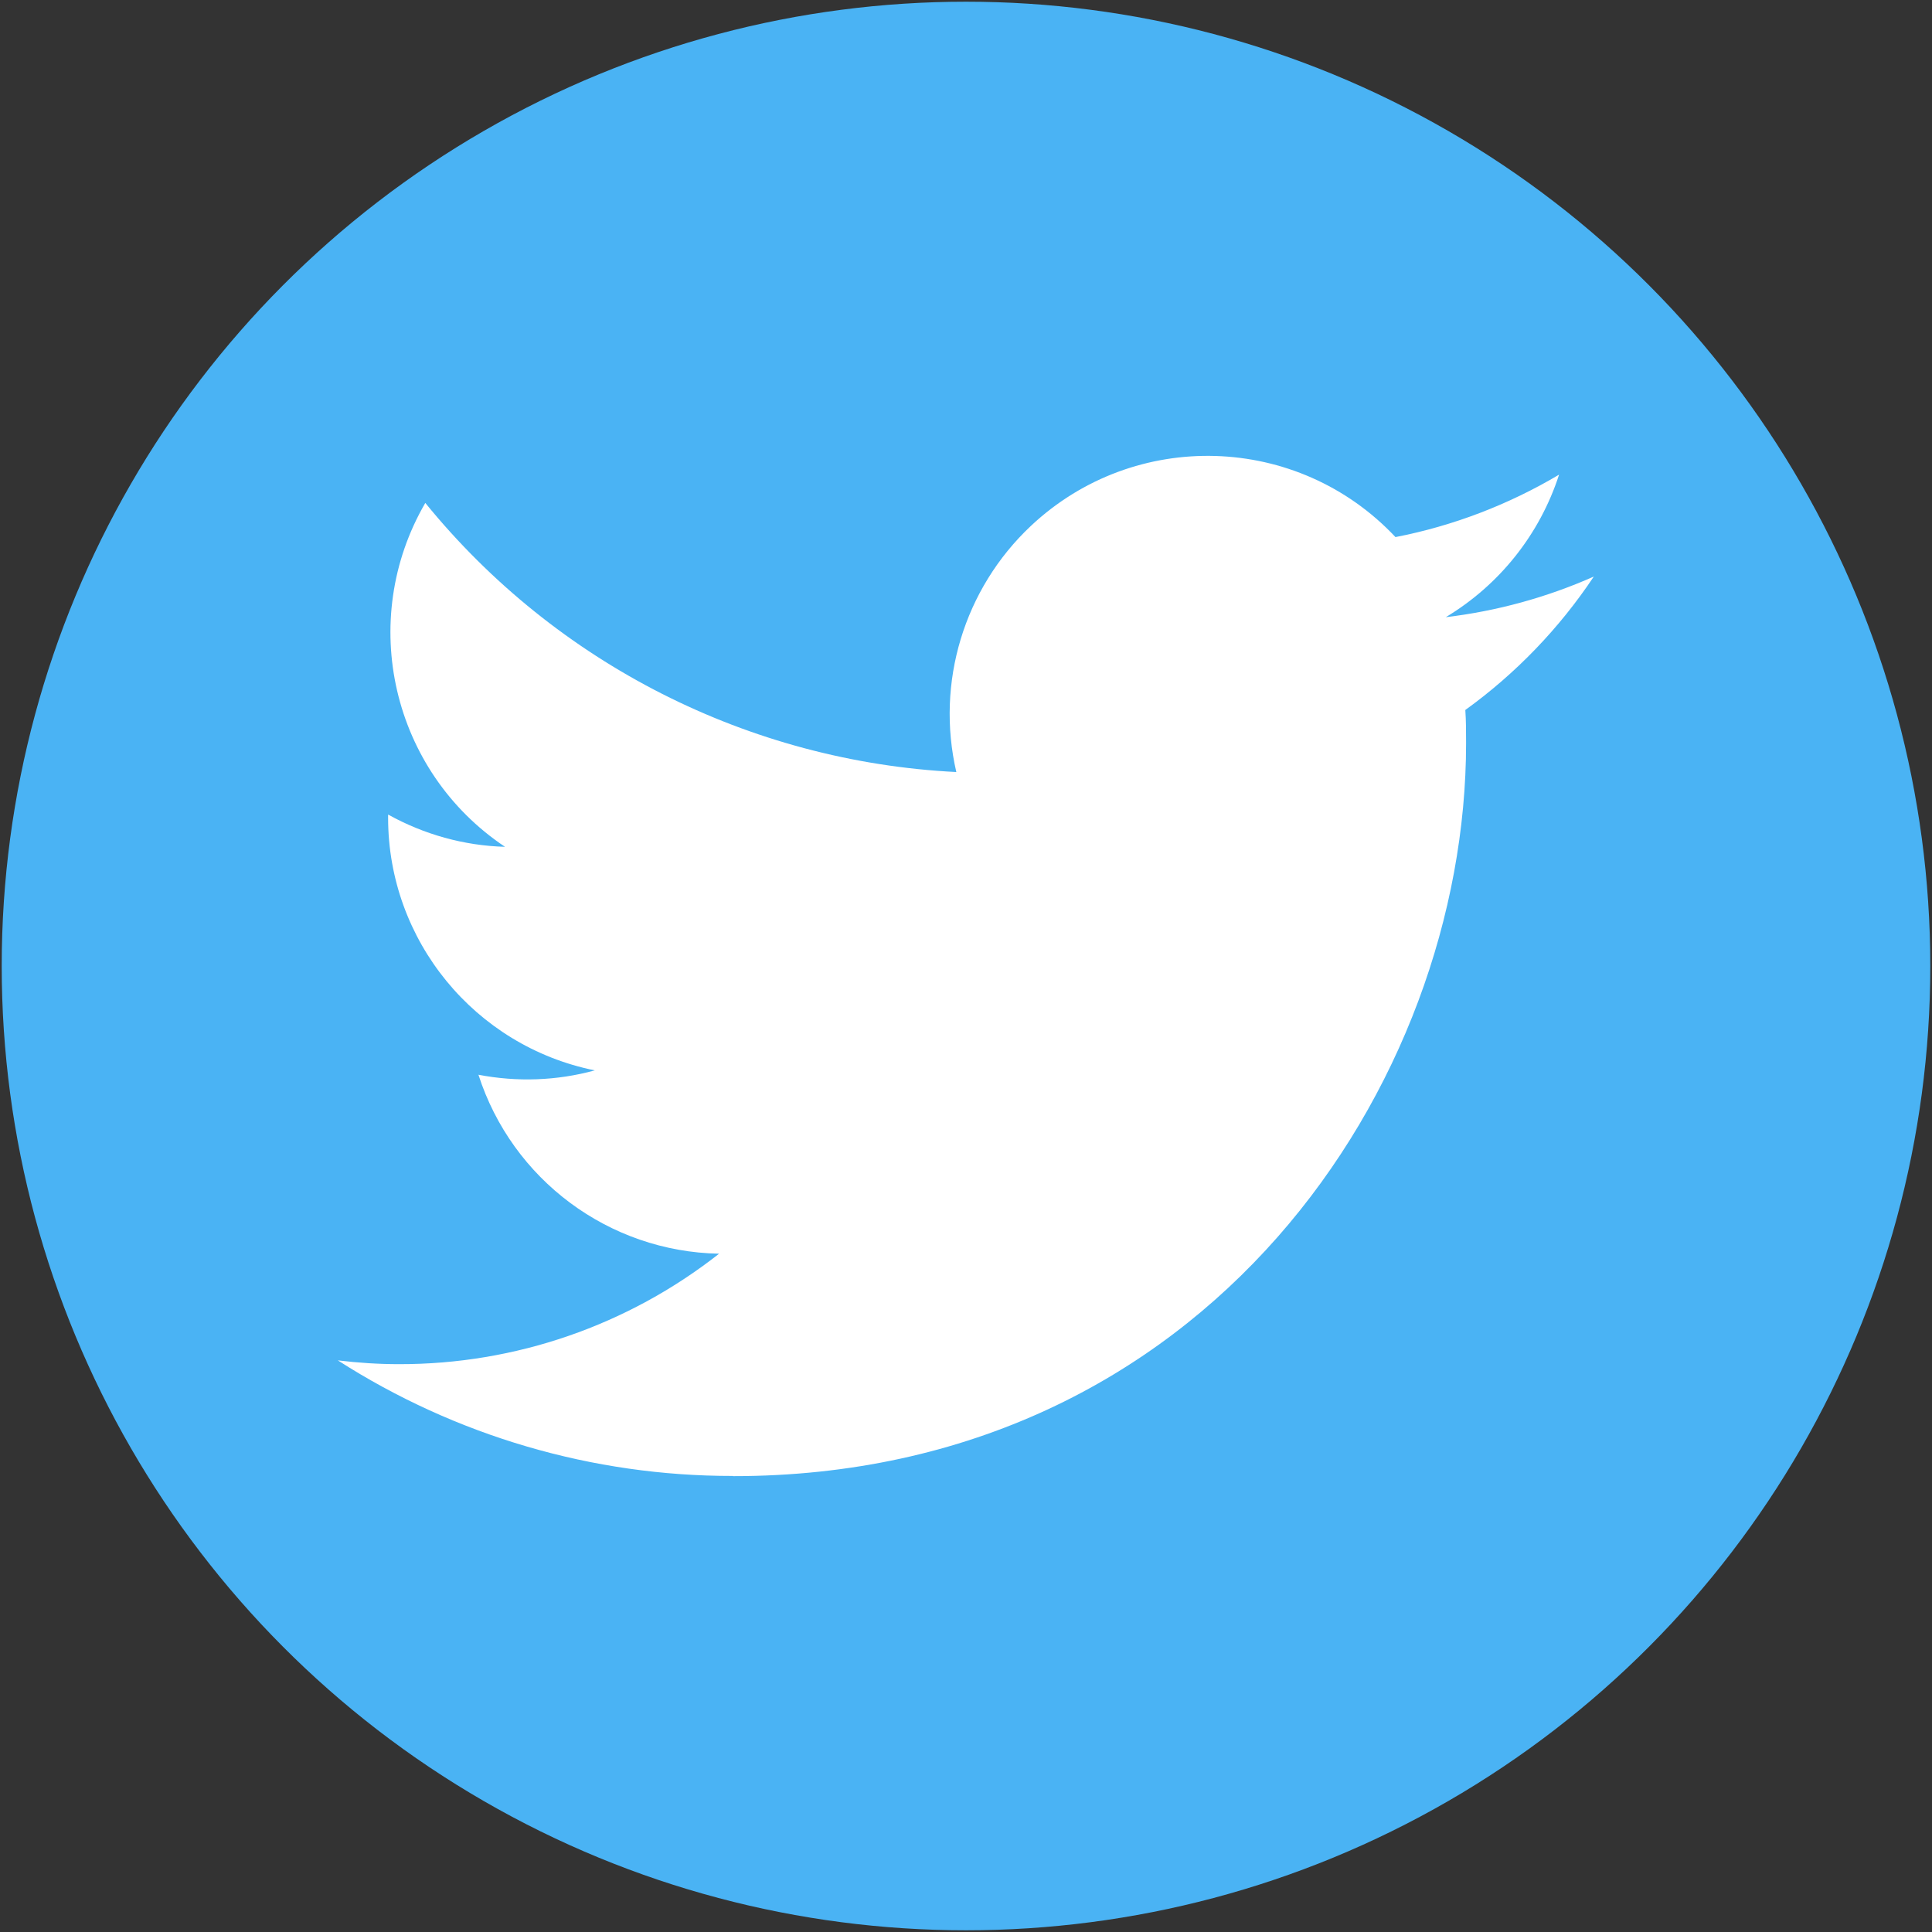
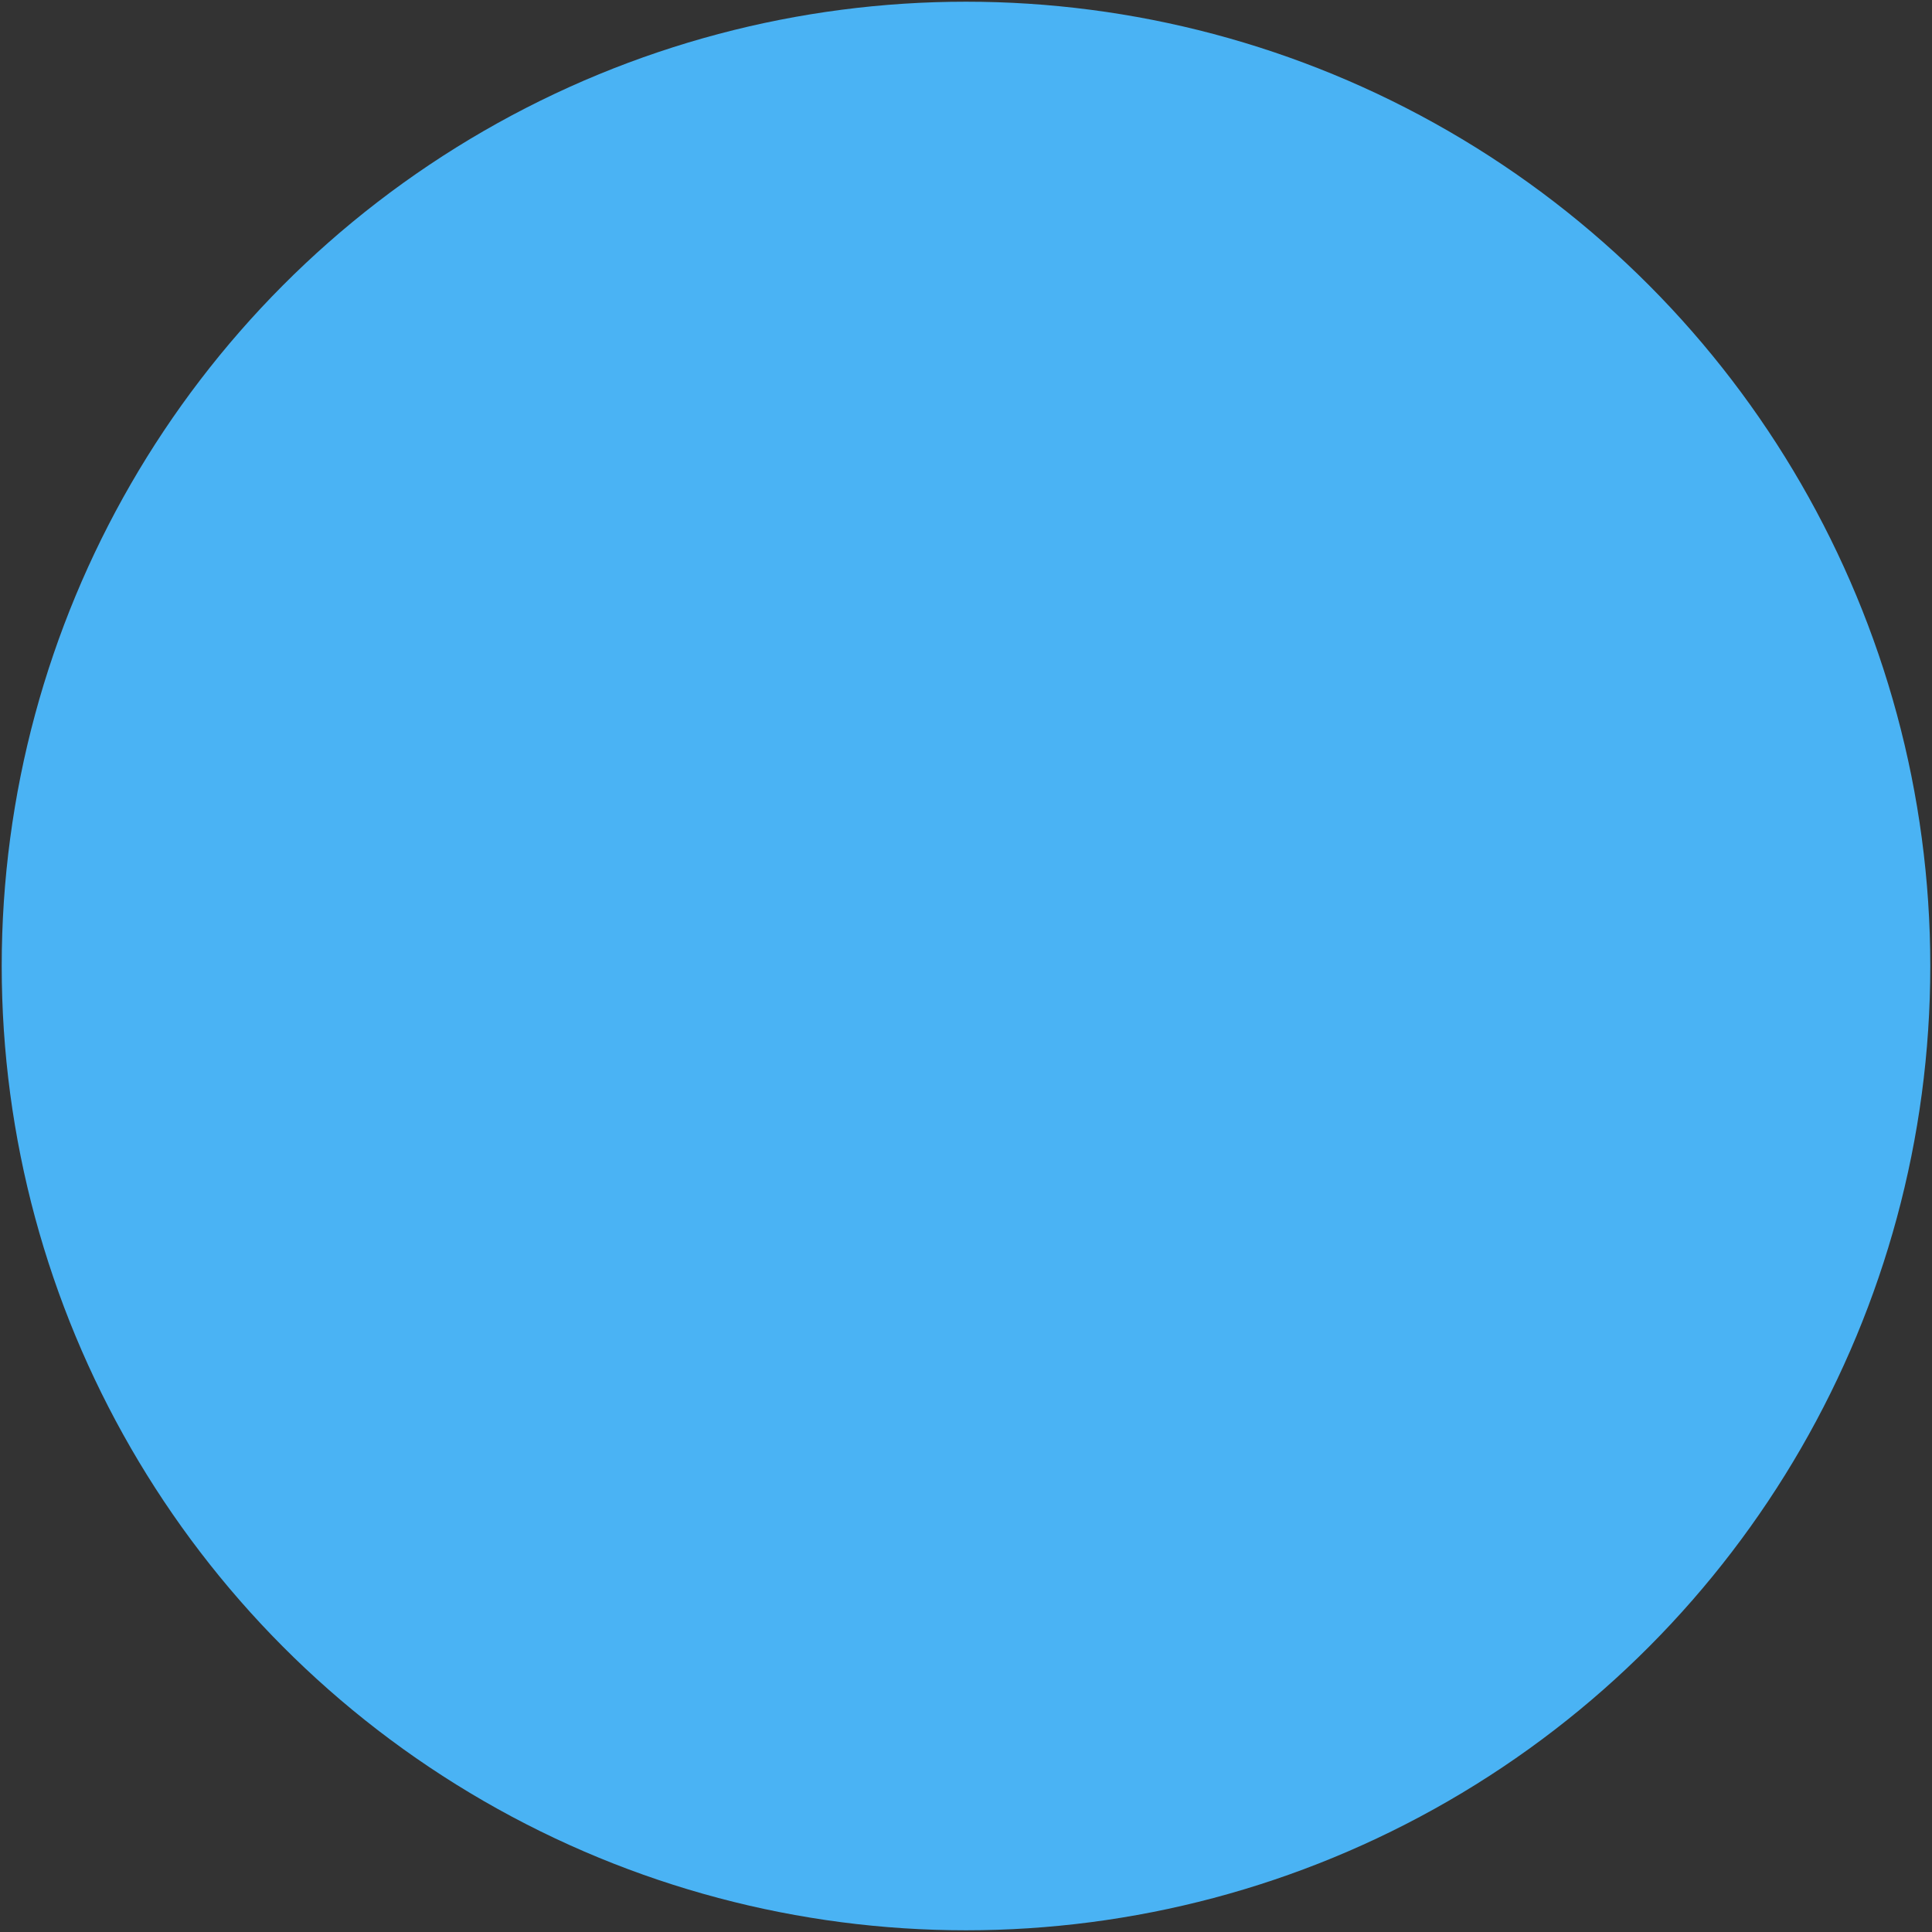
<svg xmlns="http://www.w3.org/2000/svg" width="1018px" height="1018px" viewBox="0 0 1018 1018" version="1.1">
  <rect x="0" y="0" width="1018" height="1018" fill="#333333" stroke="none" />
  <title>TW</title>
  <desc>Created with Sketch.</desc>
  <defs />
  <g id="Page-1" stroke="none" stroke-width="1" fill="none" fill-rule="evenodd">
    <g id="TW" fill-rule="nonzero">
      <circle id="Oval" fill="#4AB3F4" cx="509" cy="509" r="508.1" />
-       <path d="M386.3,777.8 C636,777.8 772.5,571 772.5,391.6 C772.5,385.7 772.5,379.9 772.1,374.1 C798.7,354.9 821.6,331.1 839.8,303.8 C815,314.8 788.7,322 761.8,325.2 C790.1,308.2 811.3,281.6 821.5,250.1 C794.9,265.9 765.7,277.1 735.3,283 C683.9,228.3 597.9,225.7 543.2,277.1 C507.9,310.3 493,359.7 503.9,406.8 C394.8,401.3 293.1,349.8 224.1,265 C188.1,327 206.5,406.4 266.1,446.2 C244.5,445.6 223.4,439.7 204.5,429.2 C204.5,429.8 204.5,430.3 204.5,430.9 C204.5,495.5 250.1,551.2 313.4,564 C293.4,569.5 272.4,570.2 252.1,566.3 C269.9,621.6 320.8,659.5 378.9,660.6 C330.8,698.4 271.5,718.9 210.3,718.8 C199.5,718.8 188.7,718.1 178,716.8 C240.1,756.6 312.3,777.8 386.1,777.7" id="twitter" fill="#FFFFFF" />
    </g>
  </g>
</svg>